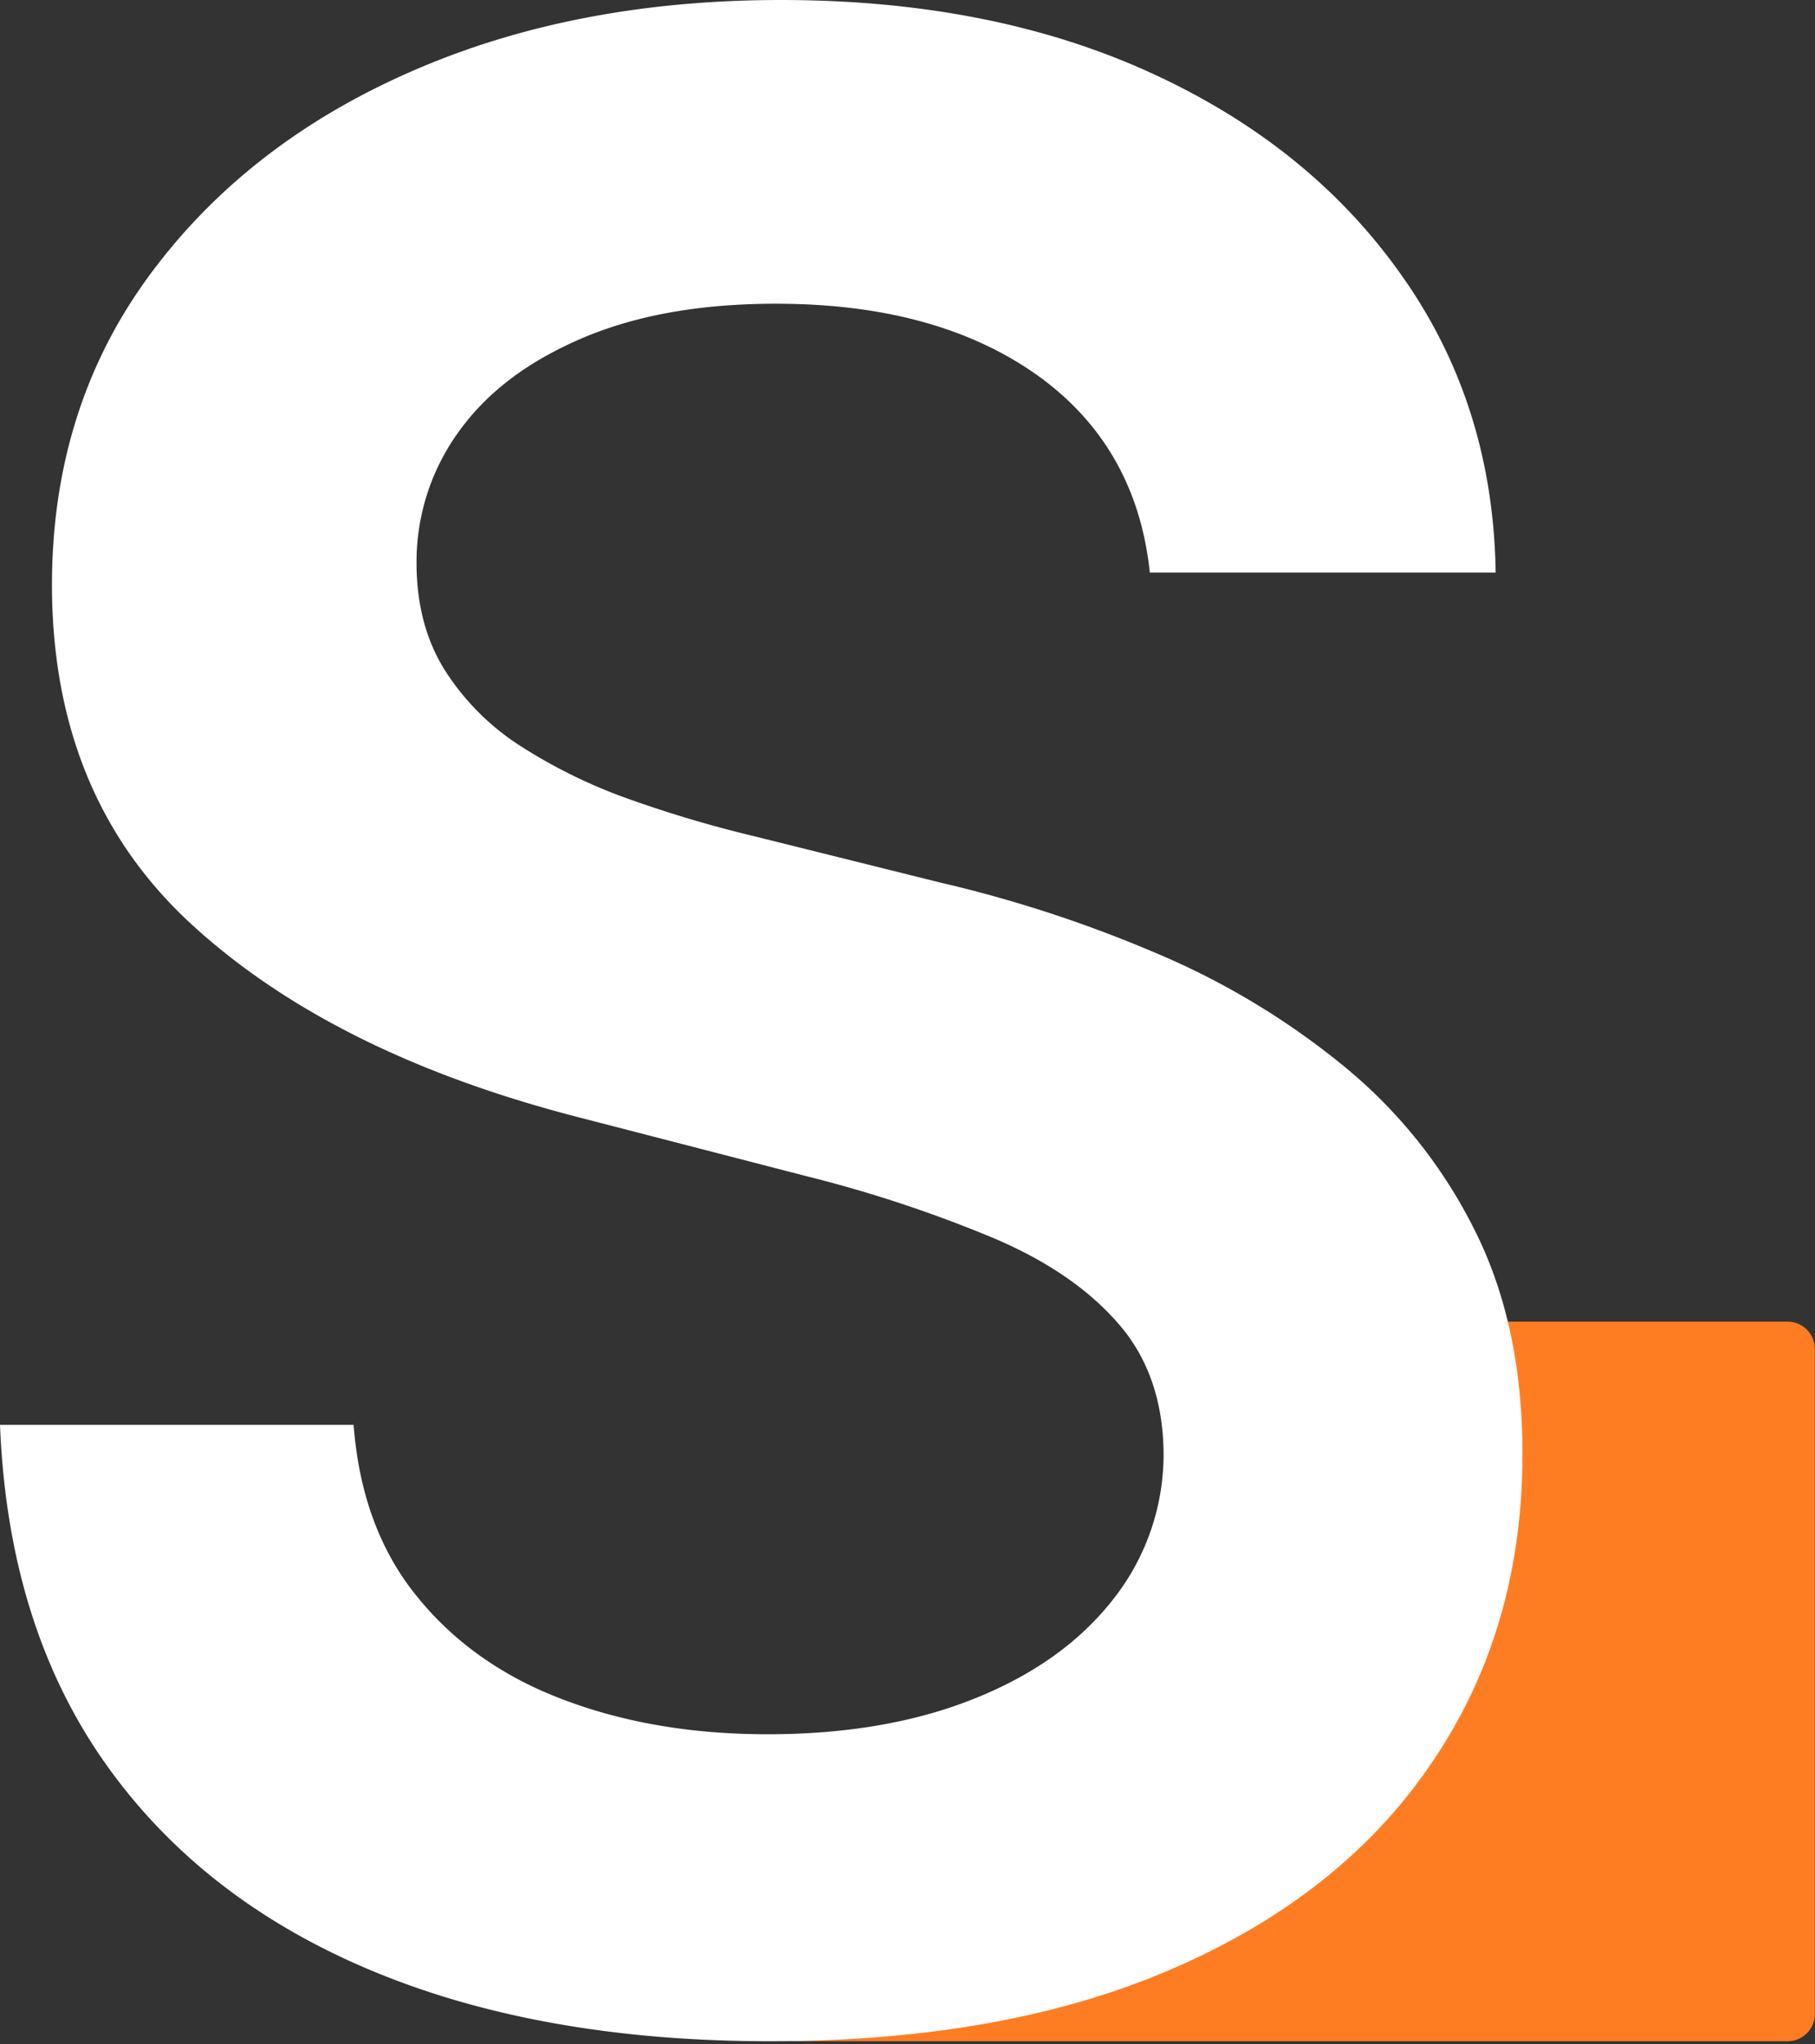
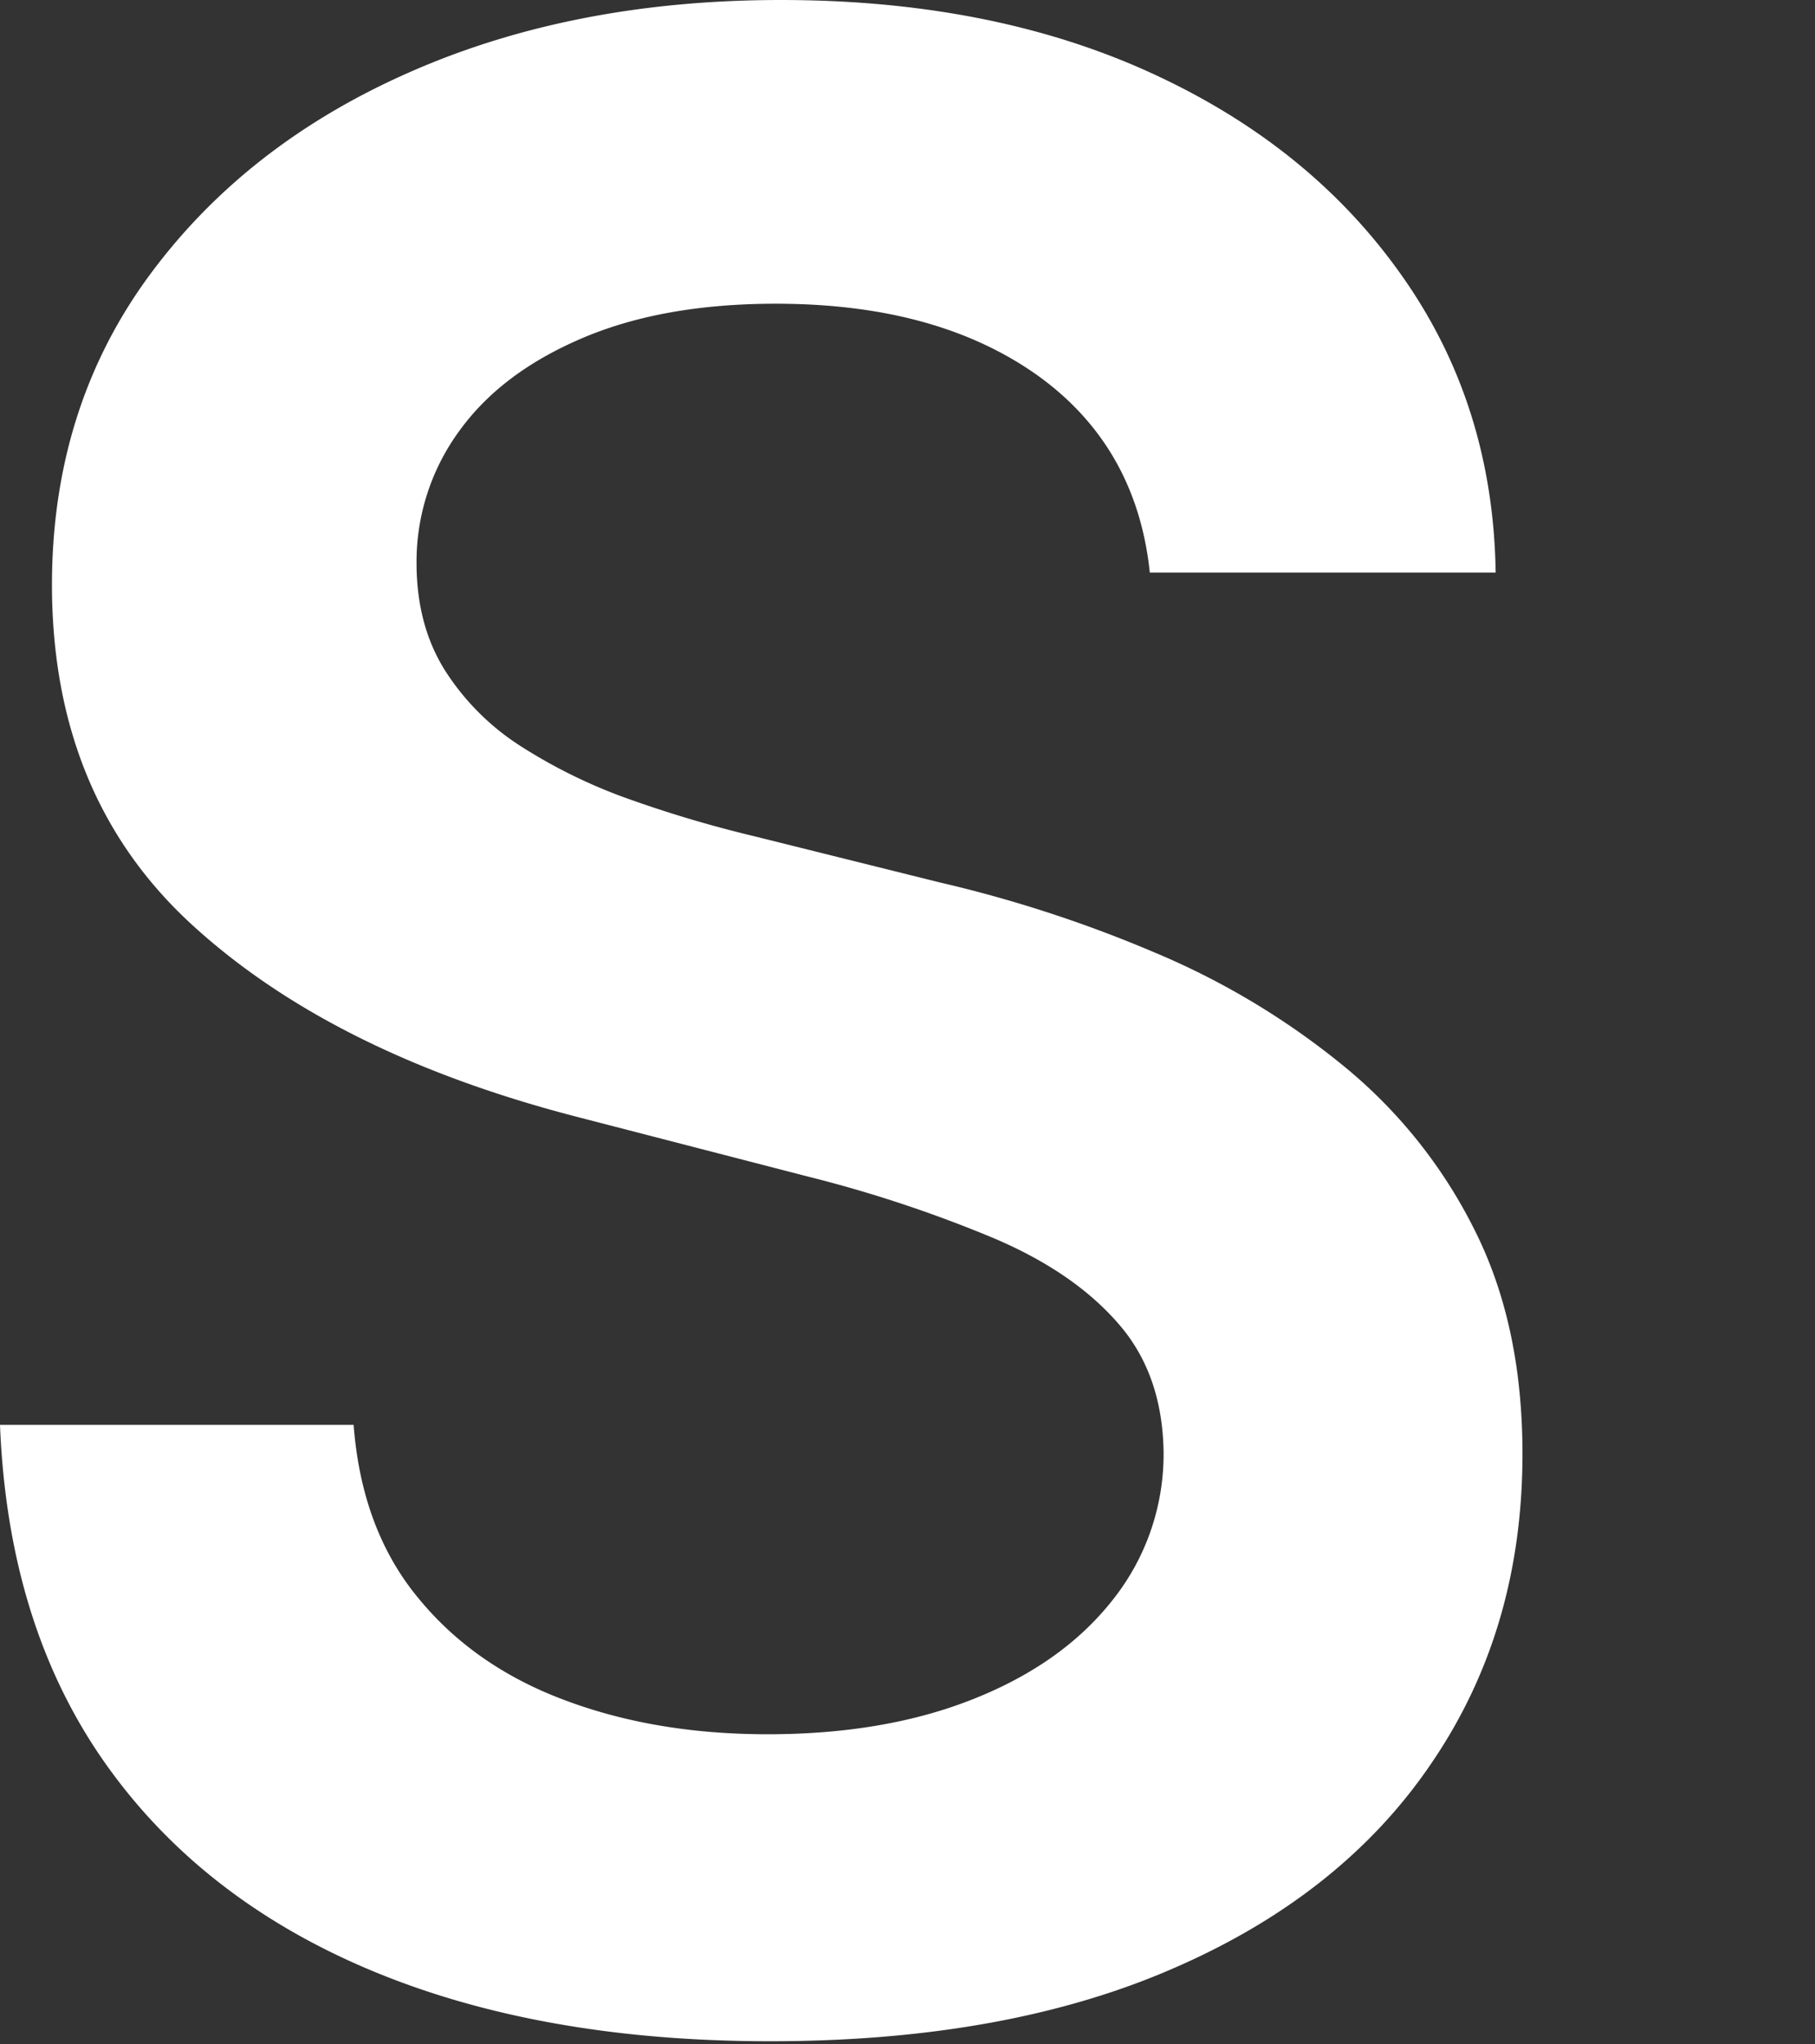
<svg xmlns="http://www.w3.org/2000/svg" width="333" height="375" viewBox="0 0 333 375">
  <rect x="0" y="0" width="333" height="375" fill="#333333" stroke="none" />
  <defs>
    <clipPath id="clip-Logo_-_Light">
      <rect width="333" height="375" />
    </clipPath>
  </defs>
  <g id="Logo_-_Light" data-name="Logo - Light" clip-path="url(#clip-Logo_-_Light)">
    <g id="Icon" transform="translate(-116.686 -69.126)">
-       <path id="Dot" d="M28.053,0H130a5,5,0,0,1,5,5V127a5,5,0,0,1-5,5H-52.2c-2.761,0-36.885-2.239-36.885-5L28.053,36.923C28.053,34.161,25.292,0,28.053,0Z" transform="translate(314.659 311.577)" fill="#ff7d22" />
      <path id="S" d="M241.55,260.654c-1.639-15.494-8.641-27.635-20.857-36.276-12.291-8.641-28.157-12.961-47.747-12.961-13.78,0-25.549,2.086-35.382,6.257s-17.356,9.758-22.57,16.909a40.6,40.6,0,0,0-7.97,24.358c0,7.6,1.713,14.153,5.214,19.739a45.536,45.536,0,0,0,14.3,14.153,96.692,96.692,0,0,0,20.112,9.683,221.454,221.454,0,0,0,22.2,6.555l34.116,8.492a237.959,237.959,0,0,1,39.7,12.961,140.266,140.266,0,0,1,34.339,20.633,91.444,91.444,0,0,1,24.06,30.019c5.959,11.769,8.864,25.475,8.864,41.266q0,31.955-16.387,56.239c-10.8,16.164-26.518,28.827-47.076,37.84q-30.838,13.631-74.563,13.631-42.458,0-73.669-13.184Q67.062,503.783,49.52,478.606c-11.695-16.834-17.952-37.319-18.92-61.527H95.479c.968,12.663,4.842,23.24,11.769,31.658q10.279,12.626,26.965,18.845c11.1,4.171,23.464,6.257,37.244,6.257,14.3,0,26.965-2.16,37.765-6.48q16.313-6.48,25.475-18.1a42.92,42.92,0,0,0,9.385-27.263c-.149-9.46-2.905-17.356-8.343-23.538-5.438-6.257-13.035-11.471-22.868-15.642a238.619,238.619,0,0,0-34.19-11.322l-41.49-10.726q-45.028-11.508-70.987-35.084-26.034-23.575-26.071-62.645,0-32.179,17.5-56.313c11.695-16.089,27.561-28.678,47.747-37.617,20.112-8.939,42.98-13.408,68.455-13.408q38.771,0,68.008,13.408c19.516,8.939,34.786,21.3,45.959,37.17q16.76,23.687,17.207,54.451H241.55Z" transform="translate(86.086 -86.574)" fill="#fff" />
    </g>
  </g>
</svg>